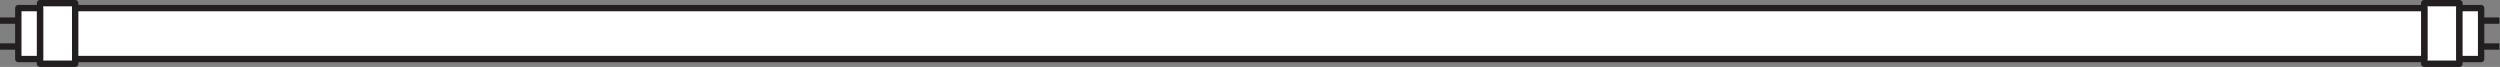
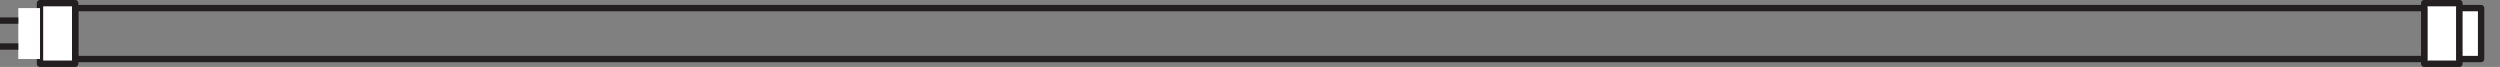
<svg xmlns="http://www.w3.org/2000/svg" viewBox="0 0 371.027 9.933" height="9.933" width="371.027" xml:space="preserve" id="svg2" version="1.1">
  <rect x="0" y="0" width="371.027" height="9.933" fill="#808080" stroke="none" />
  <defs id="defs6" />
  <g transform="matrix(1.333,0,0,-1.333,0,9.933)" id="g10">
    <g transform="scale(0.1)" id="g12">
      <path id="path14" style="fill:#ffffff;fill-opacity:1;fill-rule:nonzero;stroke:none" d="m 2738.21,3.547 h -39.17 V 70.988 h 39.17 V 3.547" />
      <path id="path16" style="fill:none;stroke:#231f20;stroke-width:7.087;stroke-linecap:butt;stroke-linejoin:round;stroke-miterlimit:4;stroke-dasharray:none;stroke-opacity:1" d="m 2738.21,3.547 h -39.17 V 70.988 h 39.17 z" />
      <path id="path18" style="fill:#ffffff;fill-opacity:1;fill-rule:nonzero;stroke:none" d="m 2738.21,8.801 h 24.16 V 65.5 h -24.16 V 8.801" />
      <path id="path20" style="fill:none;stroke:#231f20;stroke-width:7.087;stroke-linecap:butt;stroke-linejoin:round;stroke-miterlimit:4;stroke-dasharray:none;stroke-opacity:1" d="m 2738.21,8.801 h 24.16 V 65.5 h -24.16 z" />
-       <path id="path22" style="fill:none;stroke:#231f20;stroke-width:7.087;stroke-linecap:butt;stroke-linejoin:miter;stroke-miterlimit:4;stroke-dasharray:none;stroke-opacity:1" d="m 2762.37,51.574 h 20.38" />
-       <path id="path24" style="fill:none;stroke:#231f20;stroke-width:7.087;stroke-linecap:butt;stroke-linejoin:miter;stroke-miterlimit:4;stroke-dasharray:none;stroke-opacity:1" d="m 2762.37,22.727 h 20.38" />
      <path id="path26" style="fill:#ffffff;fill-opacity:1;fill-rule:nonzero;stroke:none" d="M 44.539,3.547 H 83.711 V 70.988 H 44.539 V 3.547" />
      <path id="path28" style="fill:none;stroke:#231f20;stroke-width:7.087;stroke-linecap:butt;stroke-linejoin:round;stroke-miterlimit:4;stroke-dasharray:none;stroke-opacity:1" d="M 44.539,3.547 H 83.711 V 70.988 H 44.539 Z" />
      <path id="path30" style="fill:#ffffff;fill-opacity:1;fill-rule:nonzero;stroke:none" d="M 44.539,8.801 H 20.383 V 65.5 H 44.539 V 8.801" />
-       <path id="path32" style="fill:none;stroke:#231f20;stroke-width:7.087;stroke-linecap:butt;stroke-linejoin:round;stroke-miterlimit:4;stroke-dasharray:none;stroke-opacity:1" d="M 44.539,8.801 H 20.383 V 65.5 h 24.156 z" />
      <path id="path34" style="fill:none;stroke:#231f20;stroke-width:7.087;stroke-linecap:butt;stroke-linejoin:miter;stroke-miterlimit:4;stroke-dasharray:none;stroke-opacity:1" d="M 20.383,51.574 H 0" />
      <path id="path36" style="fill:none;stroke:#231f20;stroke-width:7.087;stroke-linecap:butt;stroke-linejoin:miter;stroke-miterlimit:4;stroke-dasharray:none;stroke-opacity:1" d="M 20.383,22.727 H 0" />
-       <path id="path38" style="fill:#ffffff;fill-opacity:1;fill-rule:nonzero;stroke:none" d="M 2699.04,8.801 H 83.711 V 65.5 H 2699.04 V 8.801" />
      <path id="path40" style="fill:none;stroke:#231f20;stroke-width:7.087;stroke-linecap:butt;stroke-linejoin:round;stroke-miterlimit:4;stroke-dasharray:none;stroke-opacity:1" d="M 2699.04,8.801 H 83.711 V 65.5 H 2699.04 Z" />
    </g>
  </g>
</svg>